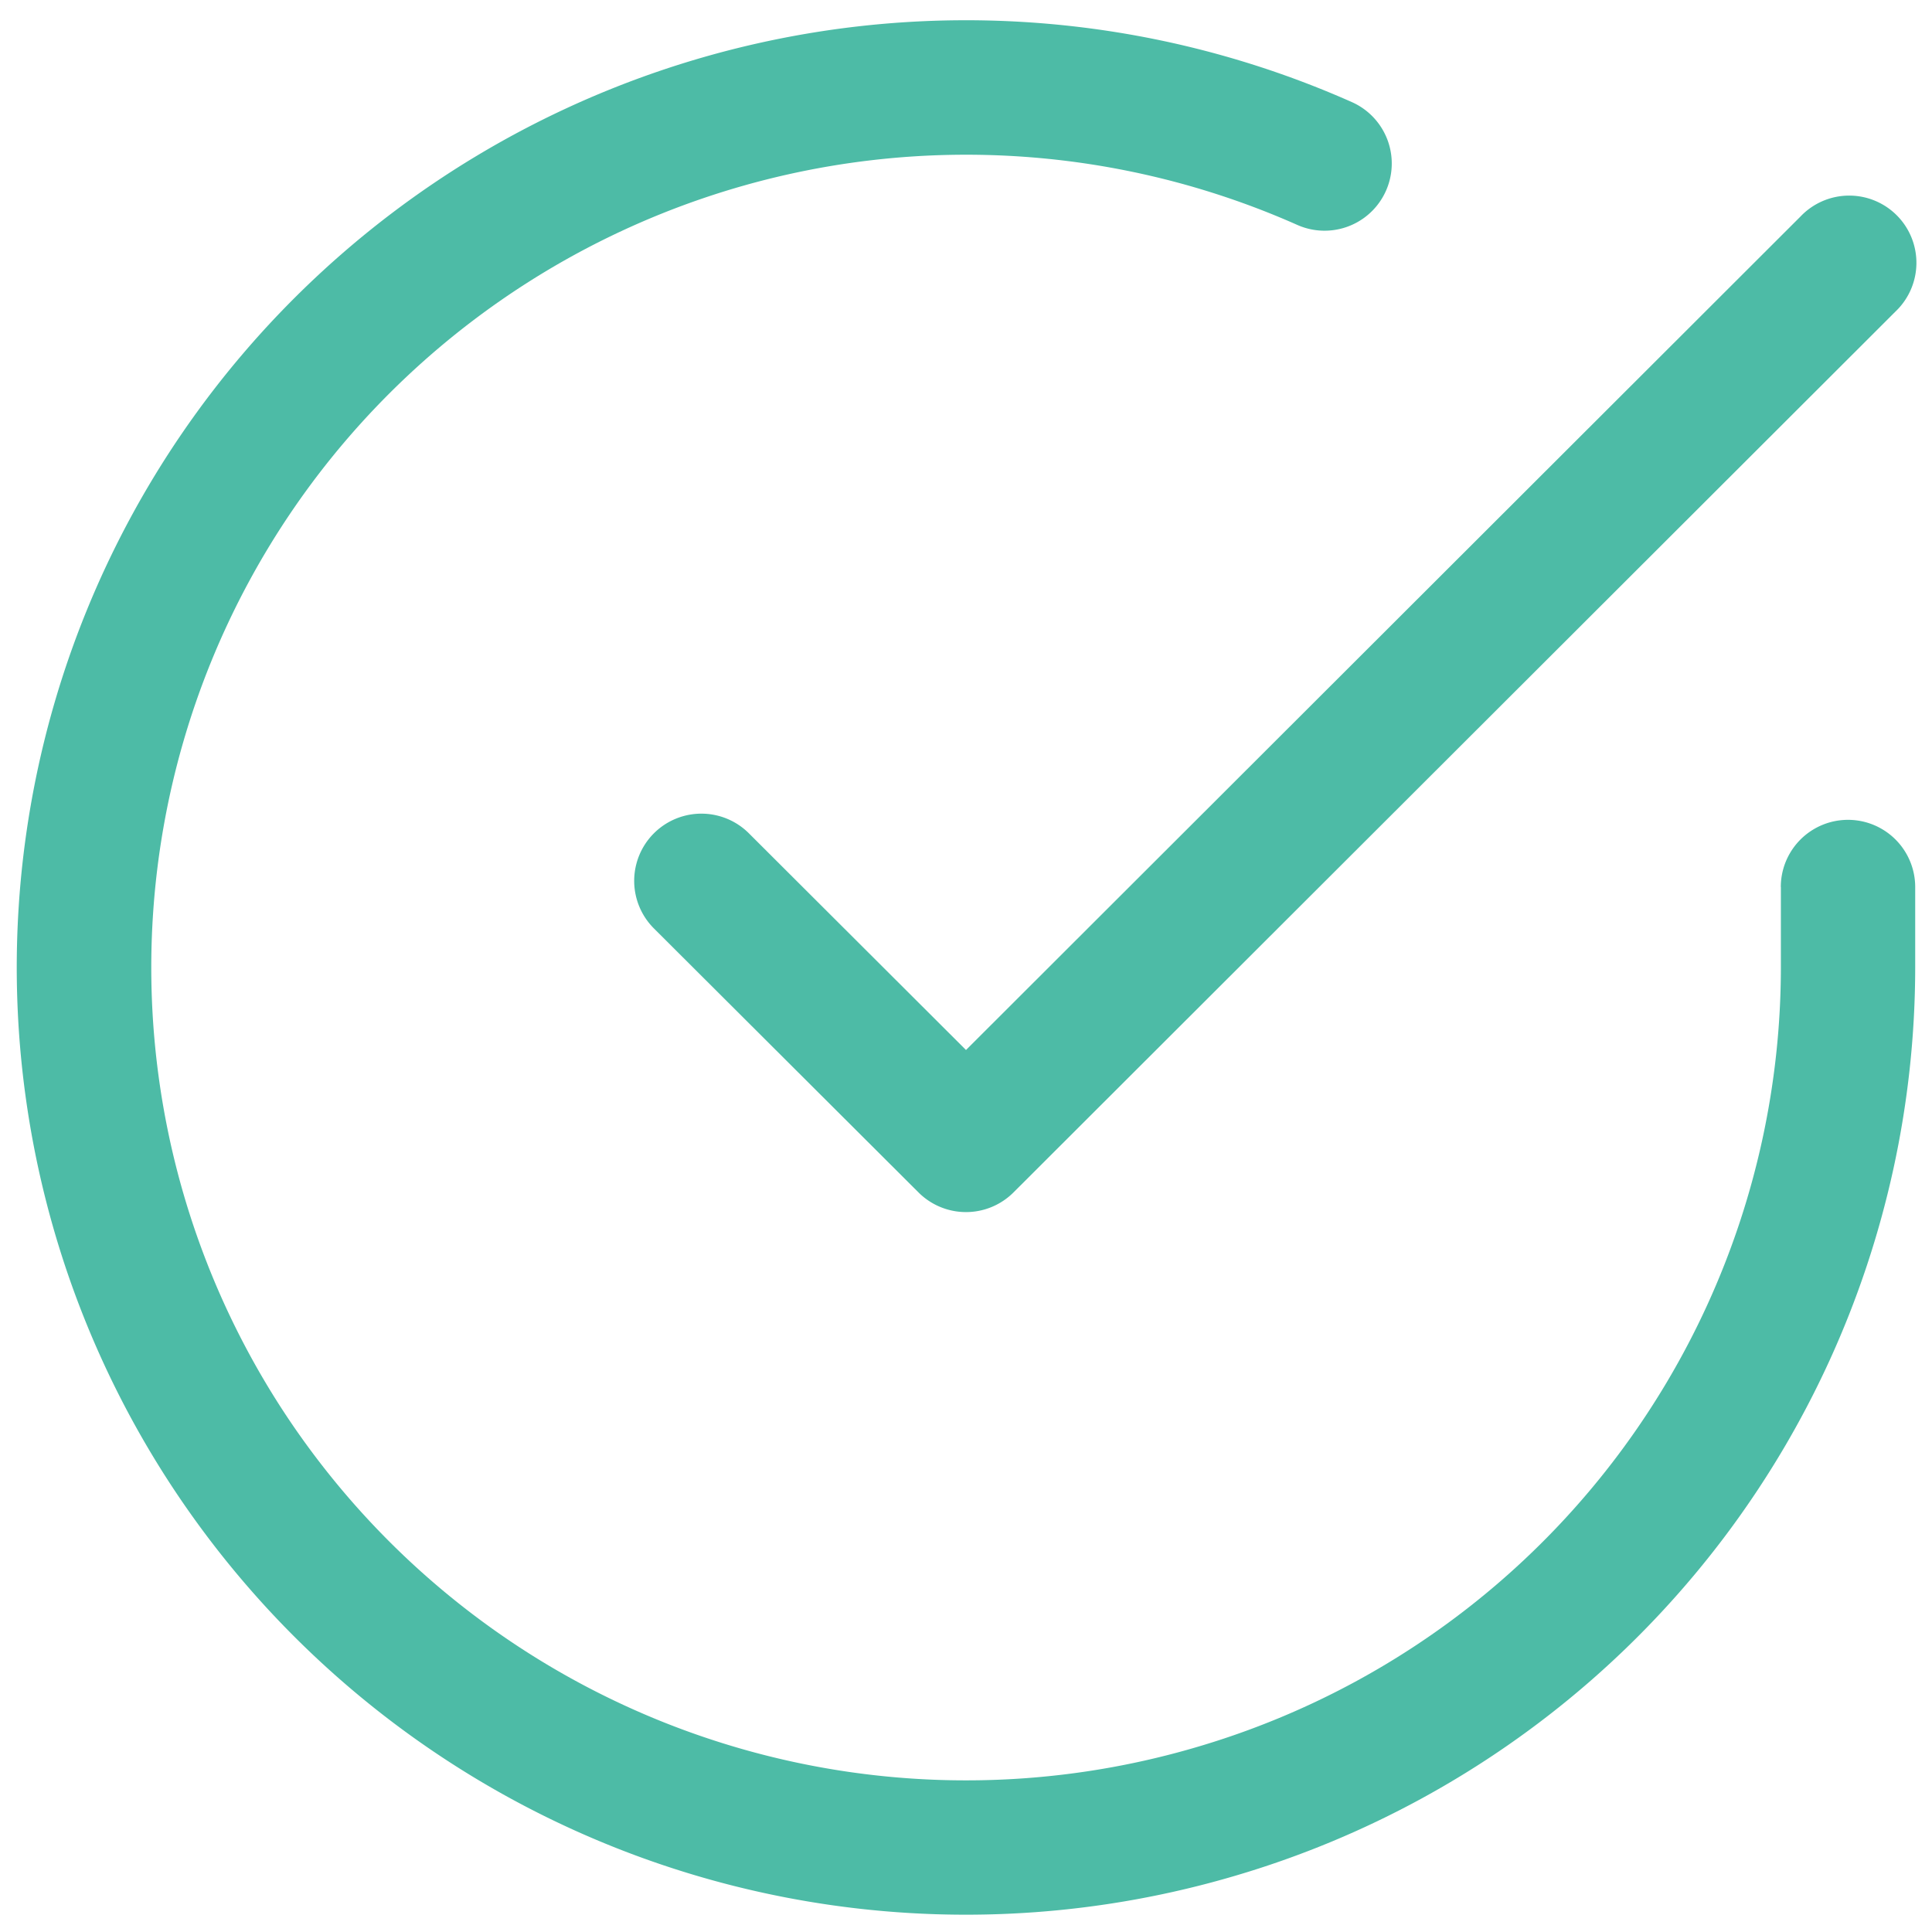
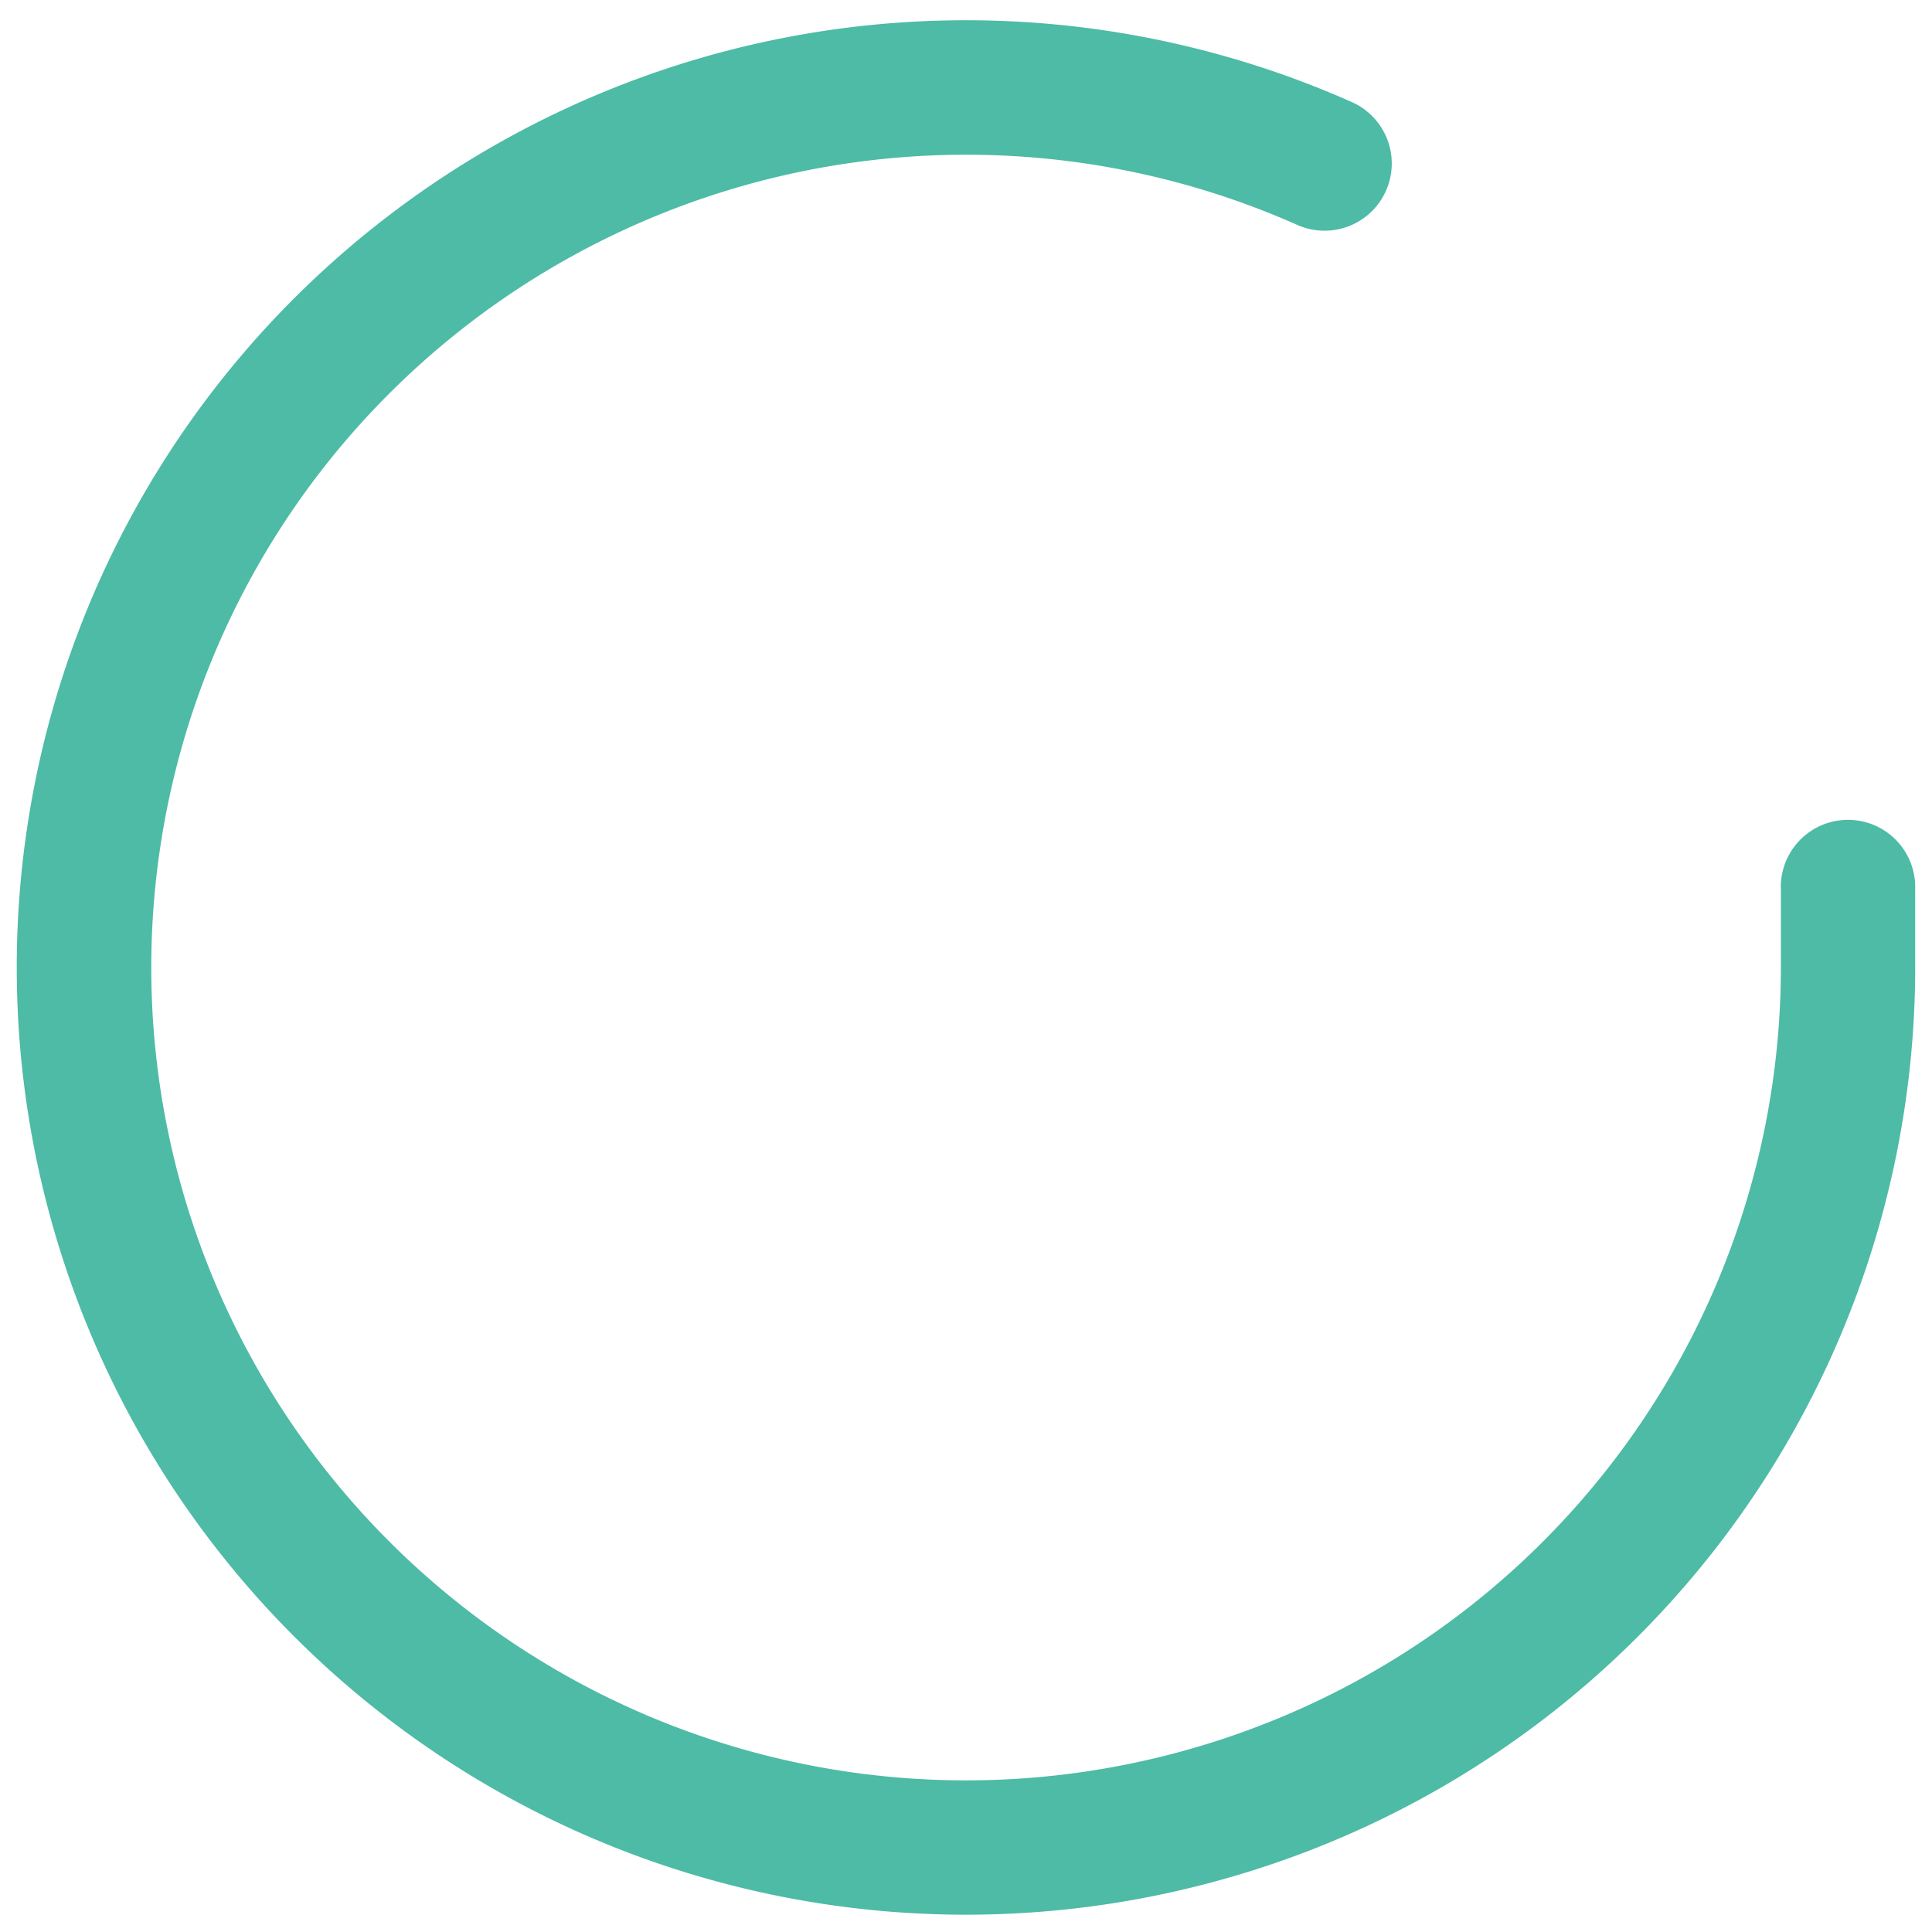
<svg xmlns="http://www.w3.org/2000/svg" width="23" height="23" viewBox="0 0 23 23">
  <g fill="#4DBBA6" fill-rule="nonzero">
    <path d="M21.2 10.56a.8.8 0 1 1 1.6 0v.964a11.28 11.28 0 0 1-8.097 10.807 11.312 11.312 0 0 1-12.682-4.675A11.257 11.257 0 0 1 2.91 4.19a11.316 11.316 0 0 1 13.187-2.973.8.8 0 0 1-.65 1.462A9.716 9.716 0 0 0 4.127 5.232a9.657 9.657 0 0 0-.764 11.552 9.712 9.712 0 0 0 10.889 4.013 9.68 9.68 0 0 0 6.949-9.273v-.964z" />
-     <path d="M21.435 2.577a.8.8 0 1 1 1.13 1.132l-10.5 10.487a.8.8 0 0 1-1.13 0l-3.15-3.143a.8.8 0 1 1 1.13-1.133L11.5 12.5l9.935-9.923z" />
  </g>
</svg>